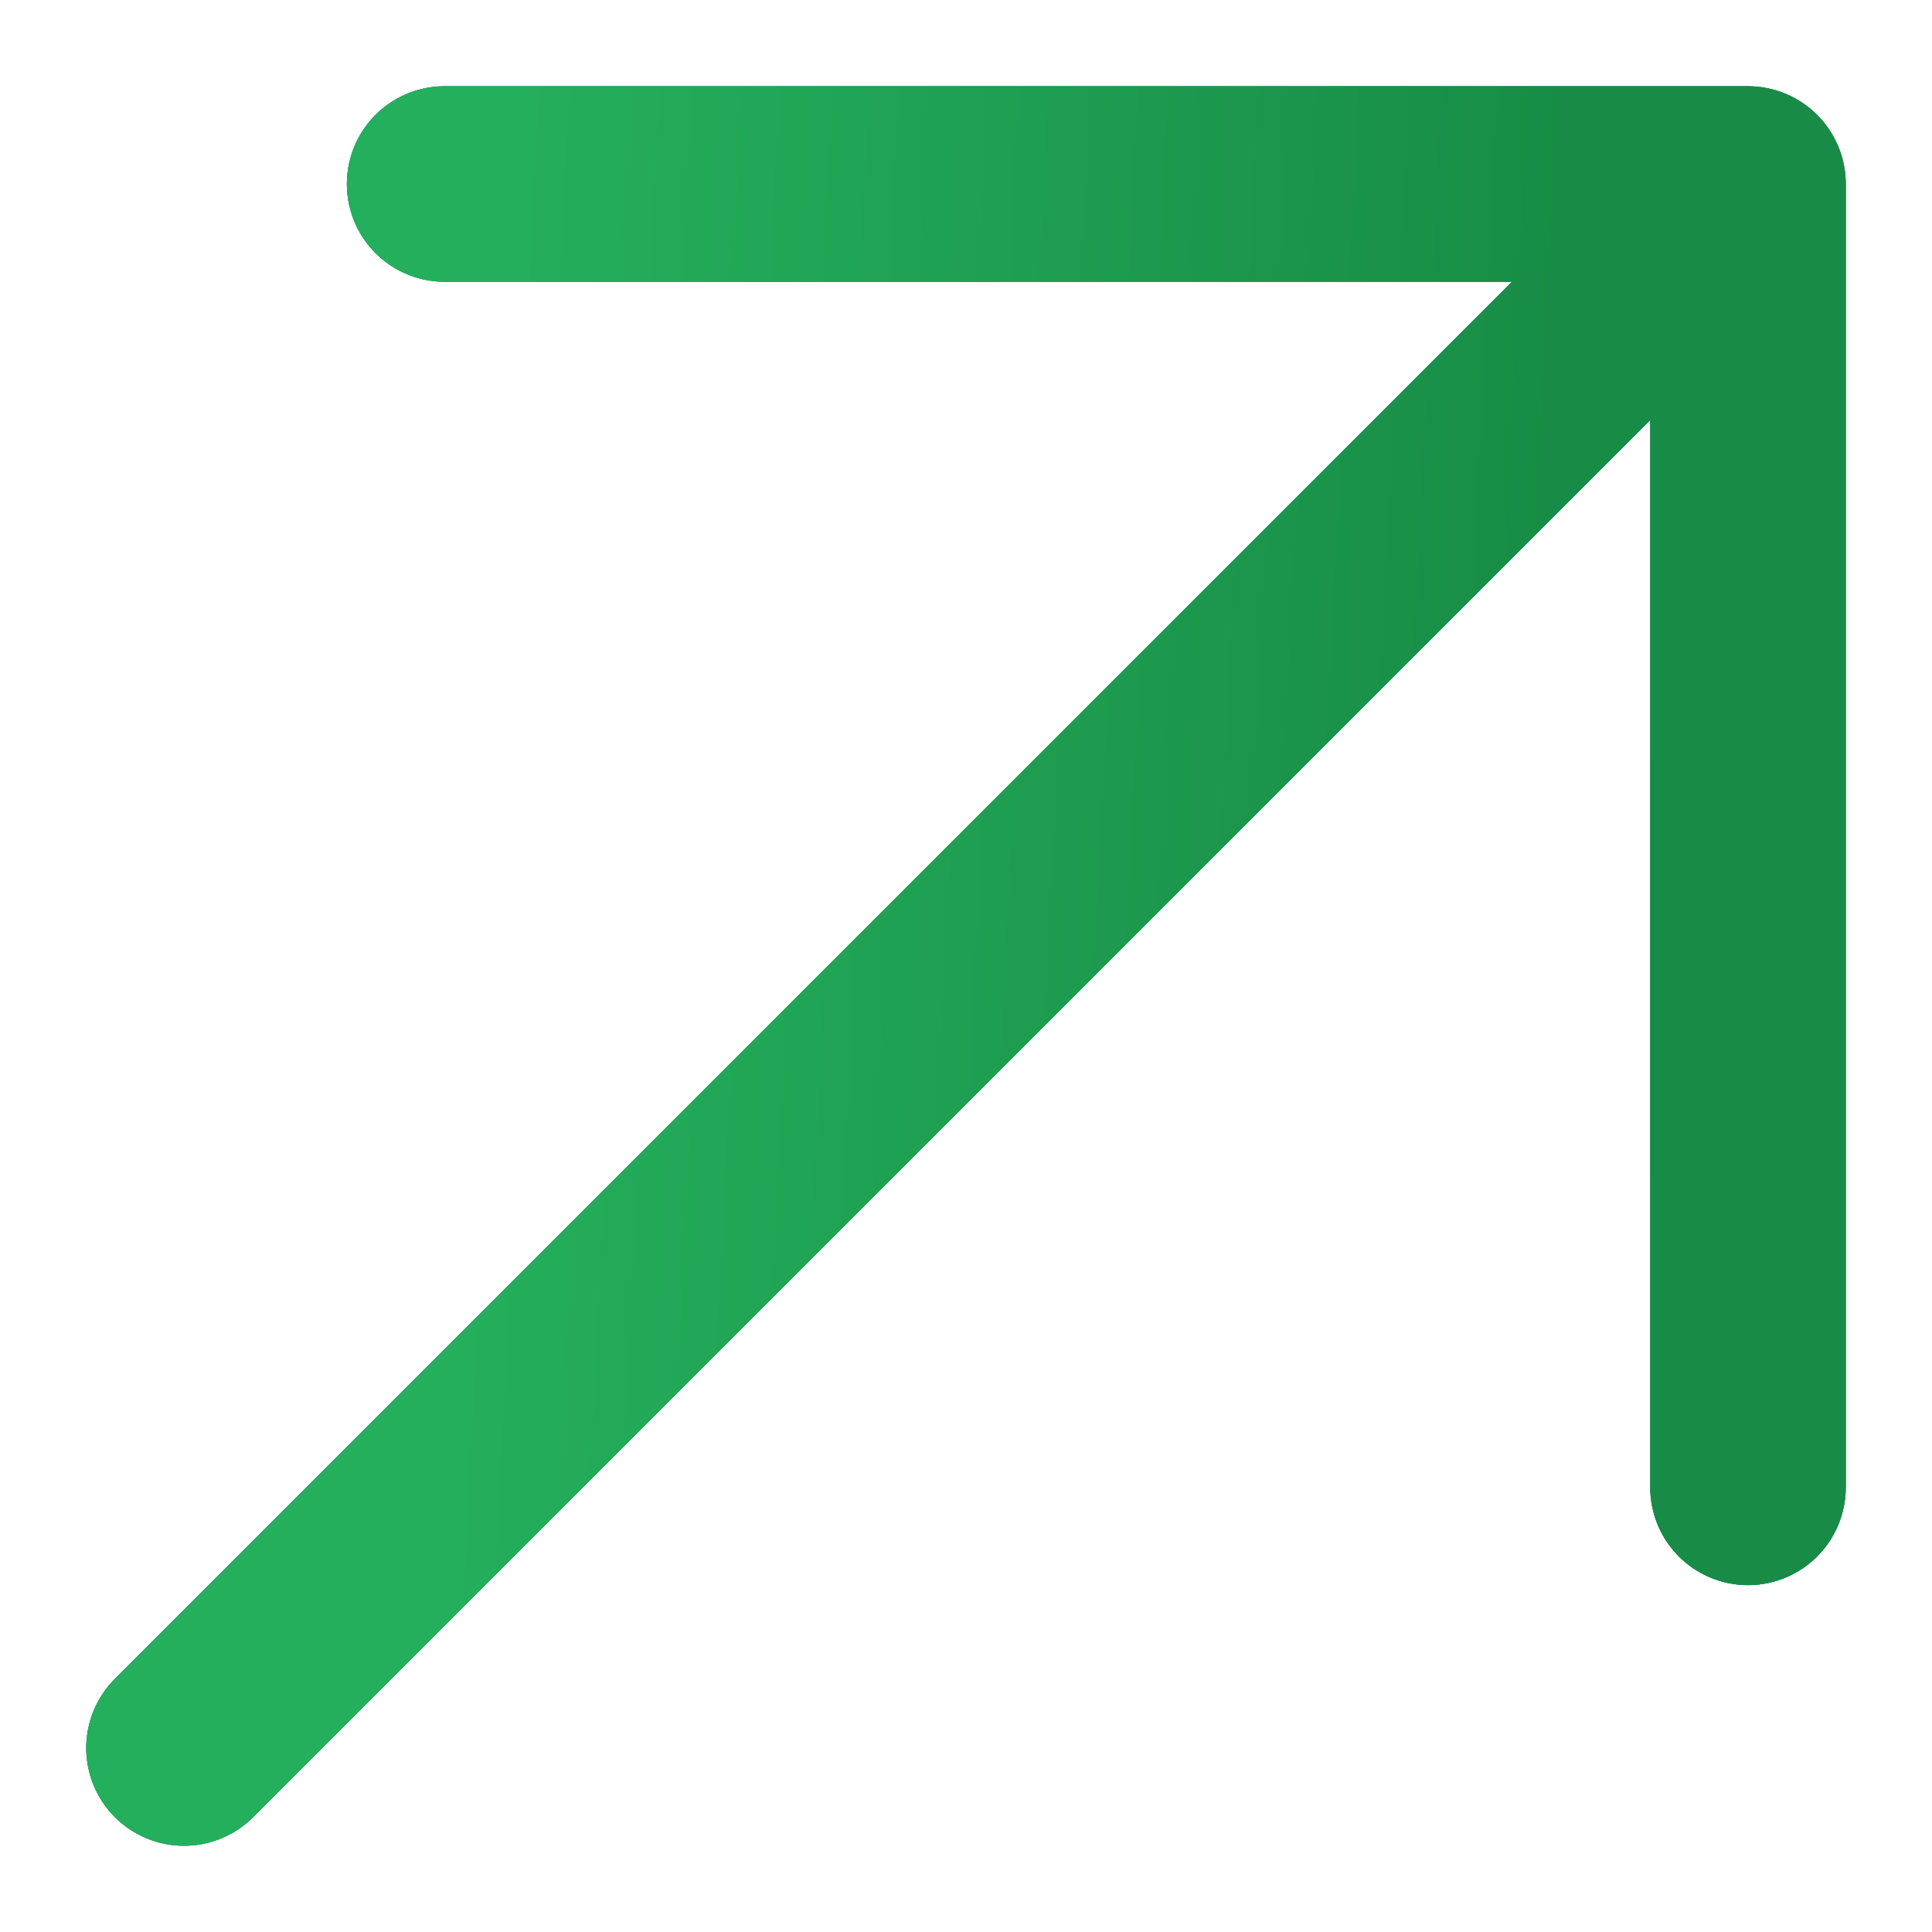
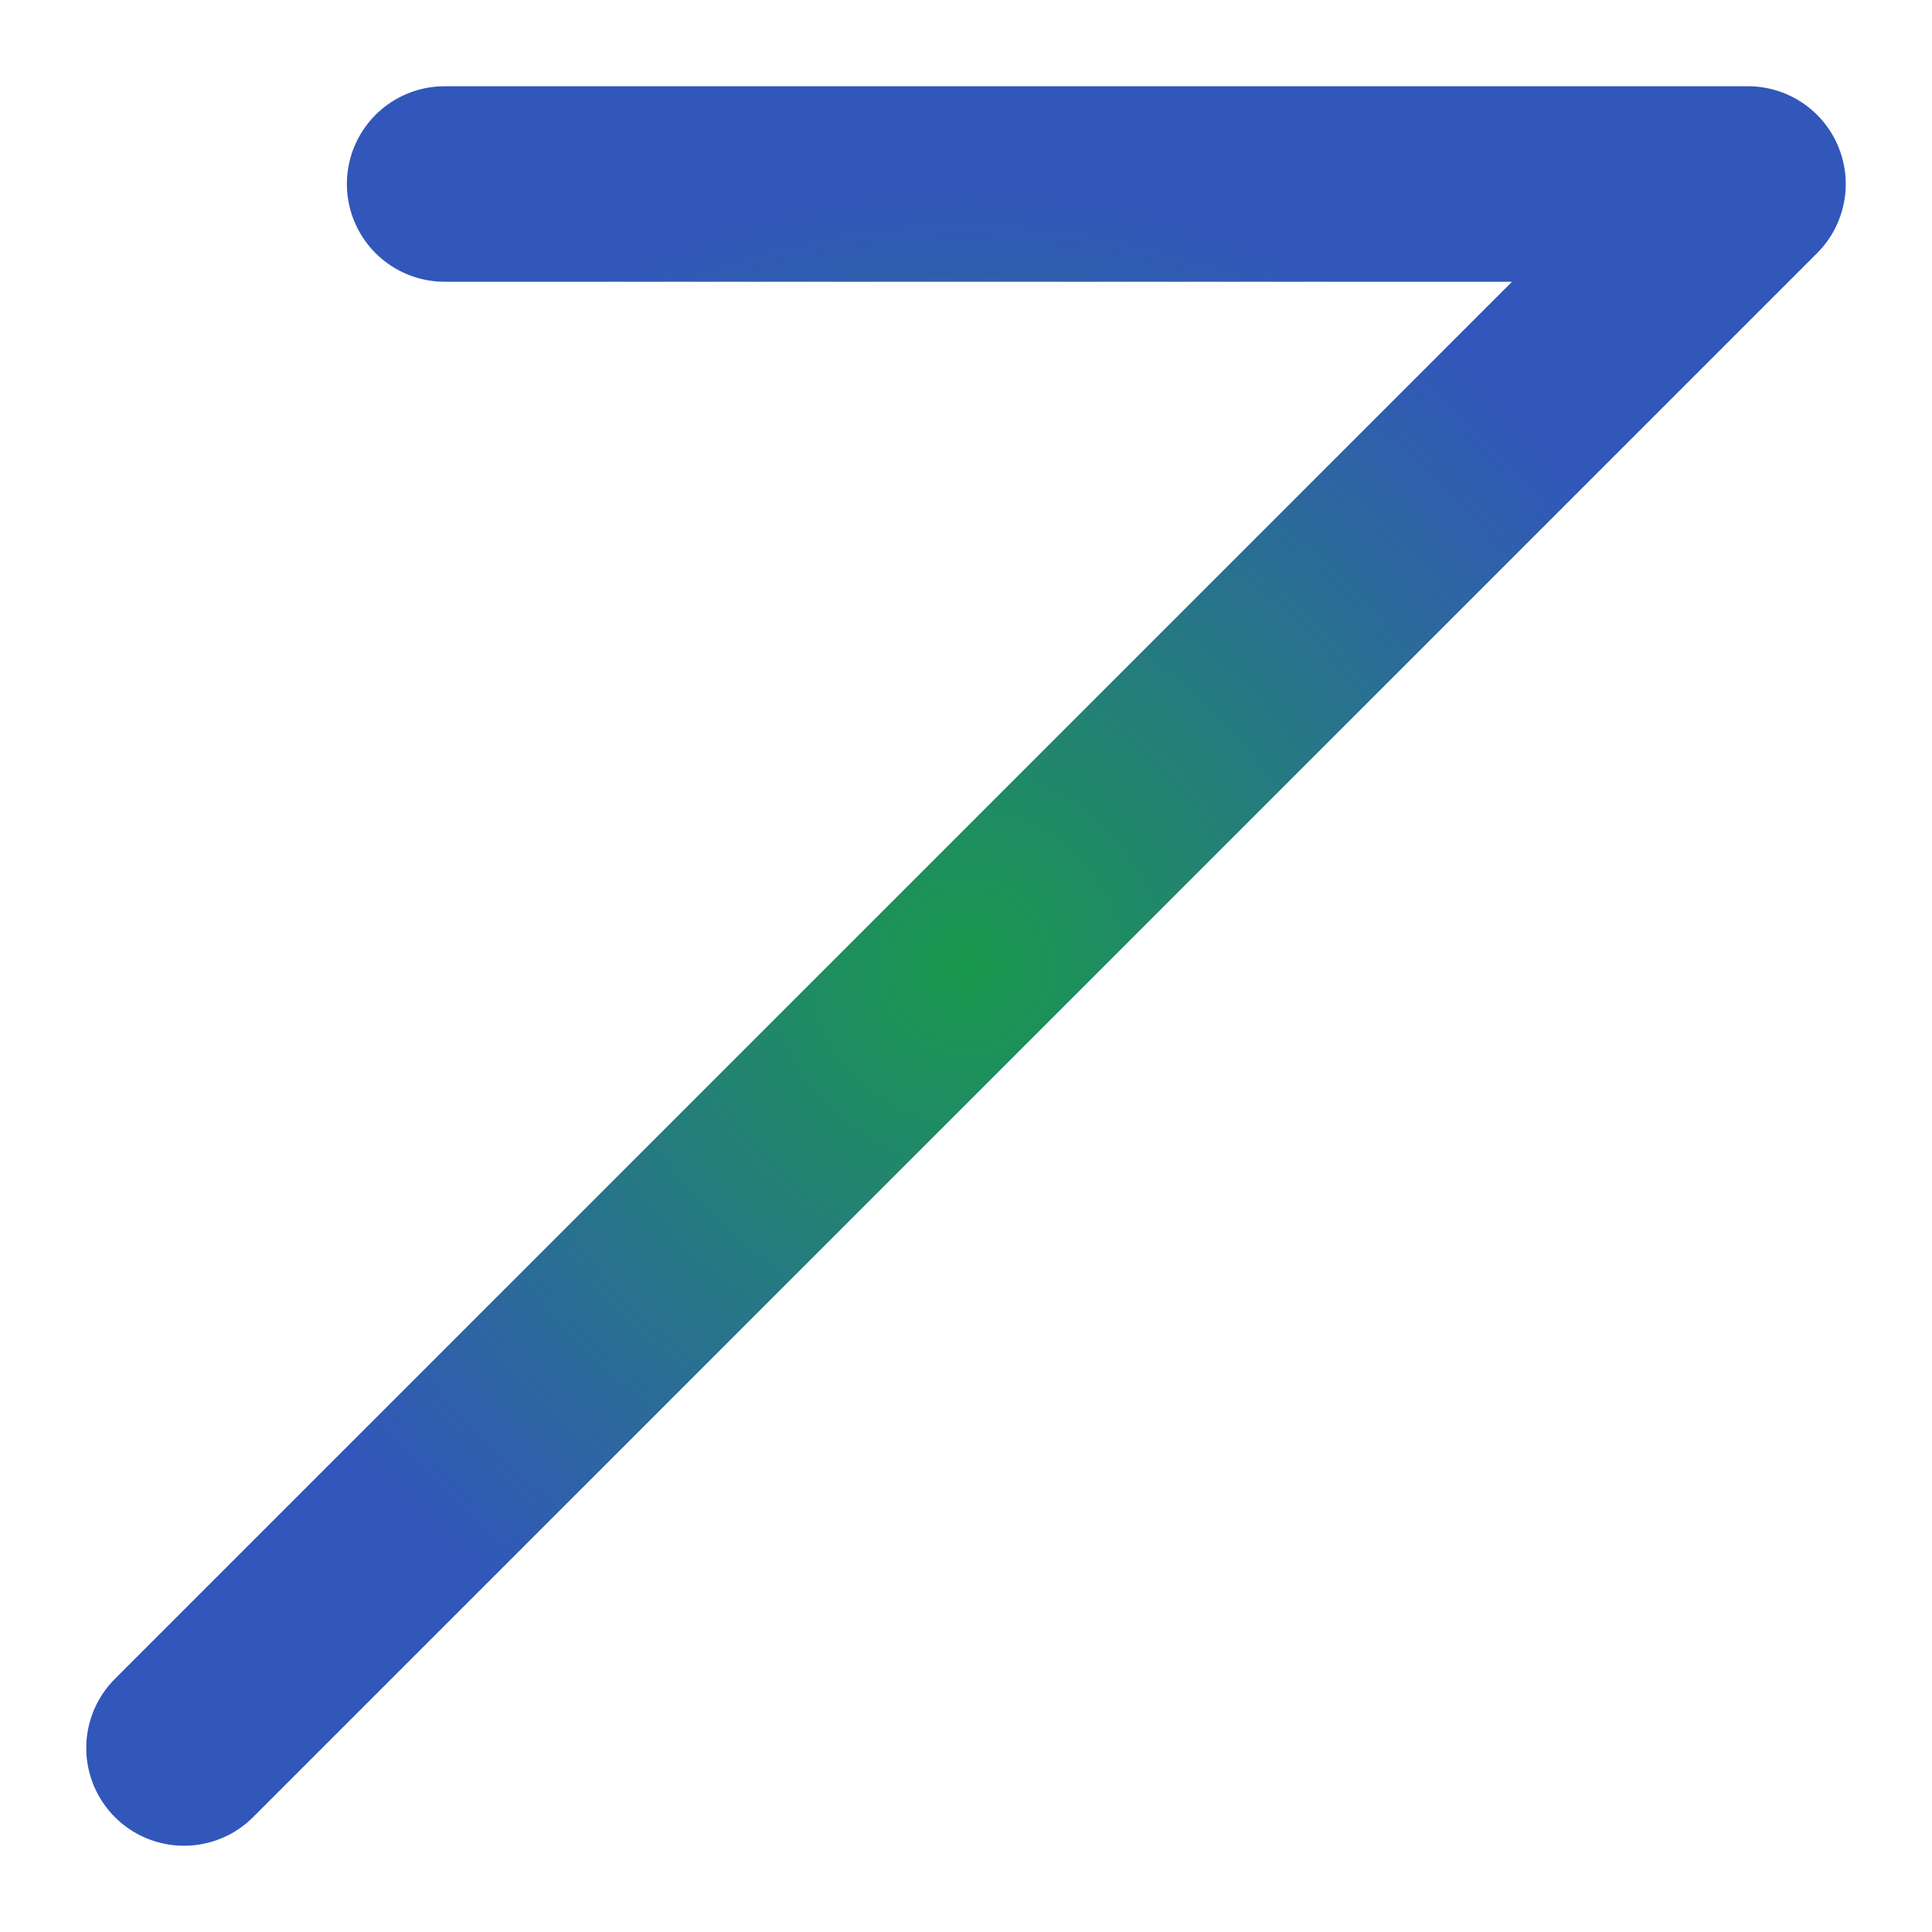
<svg xmlns="http://www.w3.org/2000/svg" width="21" height="21" viewBox="0 0 21 21" fill="none">
-   <path d="M19 2L2 19M4.833 2H19V16.167" stroke="url(#paint0_radial_716_86)" stroke-width="2.125" stroke-linecap="round" stroke-linejoin="round" />
-   <path d="M19 2L2 19M4.833 2H19V16.167" stroke="#1A994D" stroke-width="2.125" stroke-linecap="round" stroke-linejoin="round" />
-   <path d="M19 2L2 19M4.833 2H19V16.167" stroke="url(#paint1_linear_716_86)" stroke-width="2.125" stroke-linecap="round" stroke-linejoin="round" />
+   <path d="M19 2L2 19M4.833 2H19" stroke="url(#paint0_radial_716_86)" stroke-width="2.125" stroke-linecap="round" stroke-linejoin="round" />
  <defs>
    <radialGradient id="paint0_radial_716_86" cx="0" cy="0" r="1" gradientUnits="userSpaceOnUse" gradientTransform="translate(10.5 10.5) rotate(90) scale(8.5)">
      <stop stop-color="#1A994D" />
      <stop offset="1" stop-color="#3257BA" />
    </radialGradient>
    <linearGradient id="paint1_linear_716_86" x1="5.751" y1="-0.187" x2="17.129" y2="0.38" gradientUnits="userSpaceOnUse">
      <stop stop-color="#24AF5C" />
      <stop offset="1" stop-color="#188C46" />
    </linearGradient>
  </defs>
</svg>